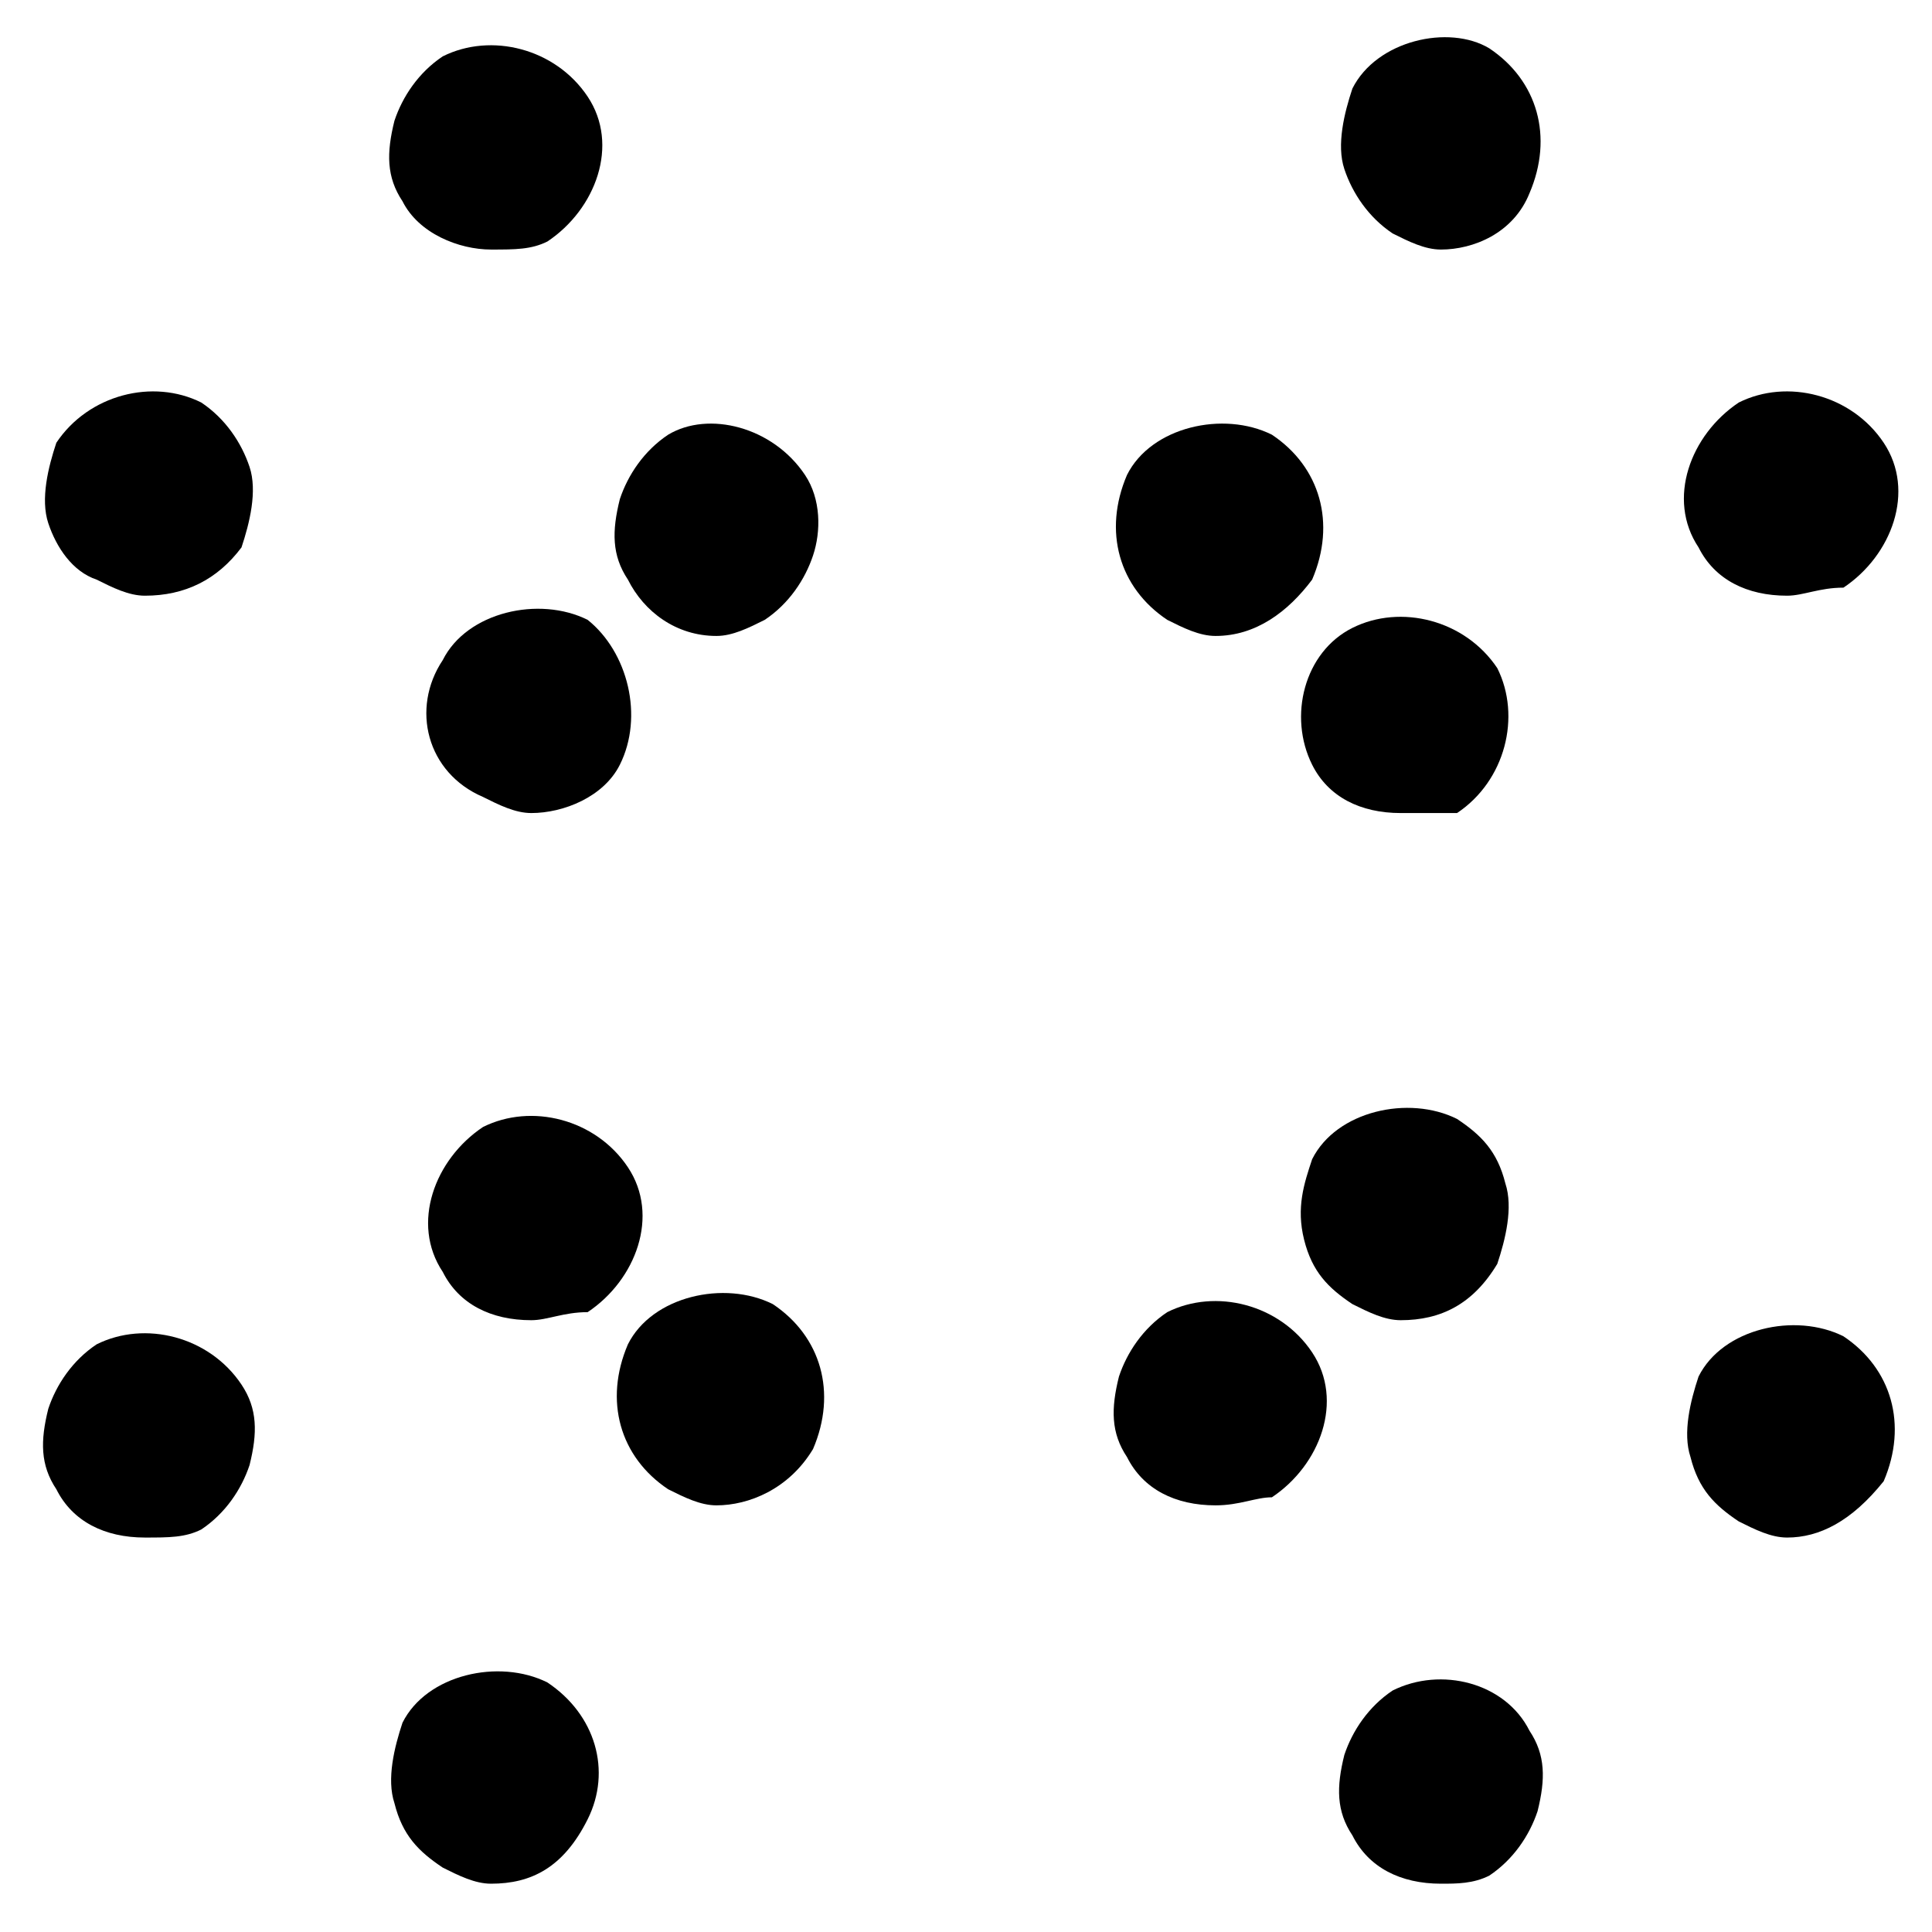
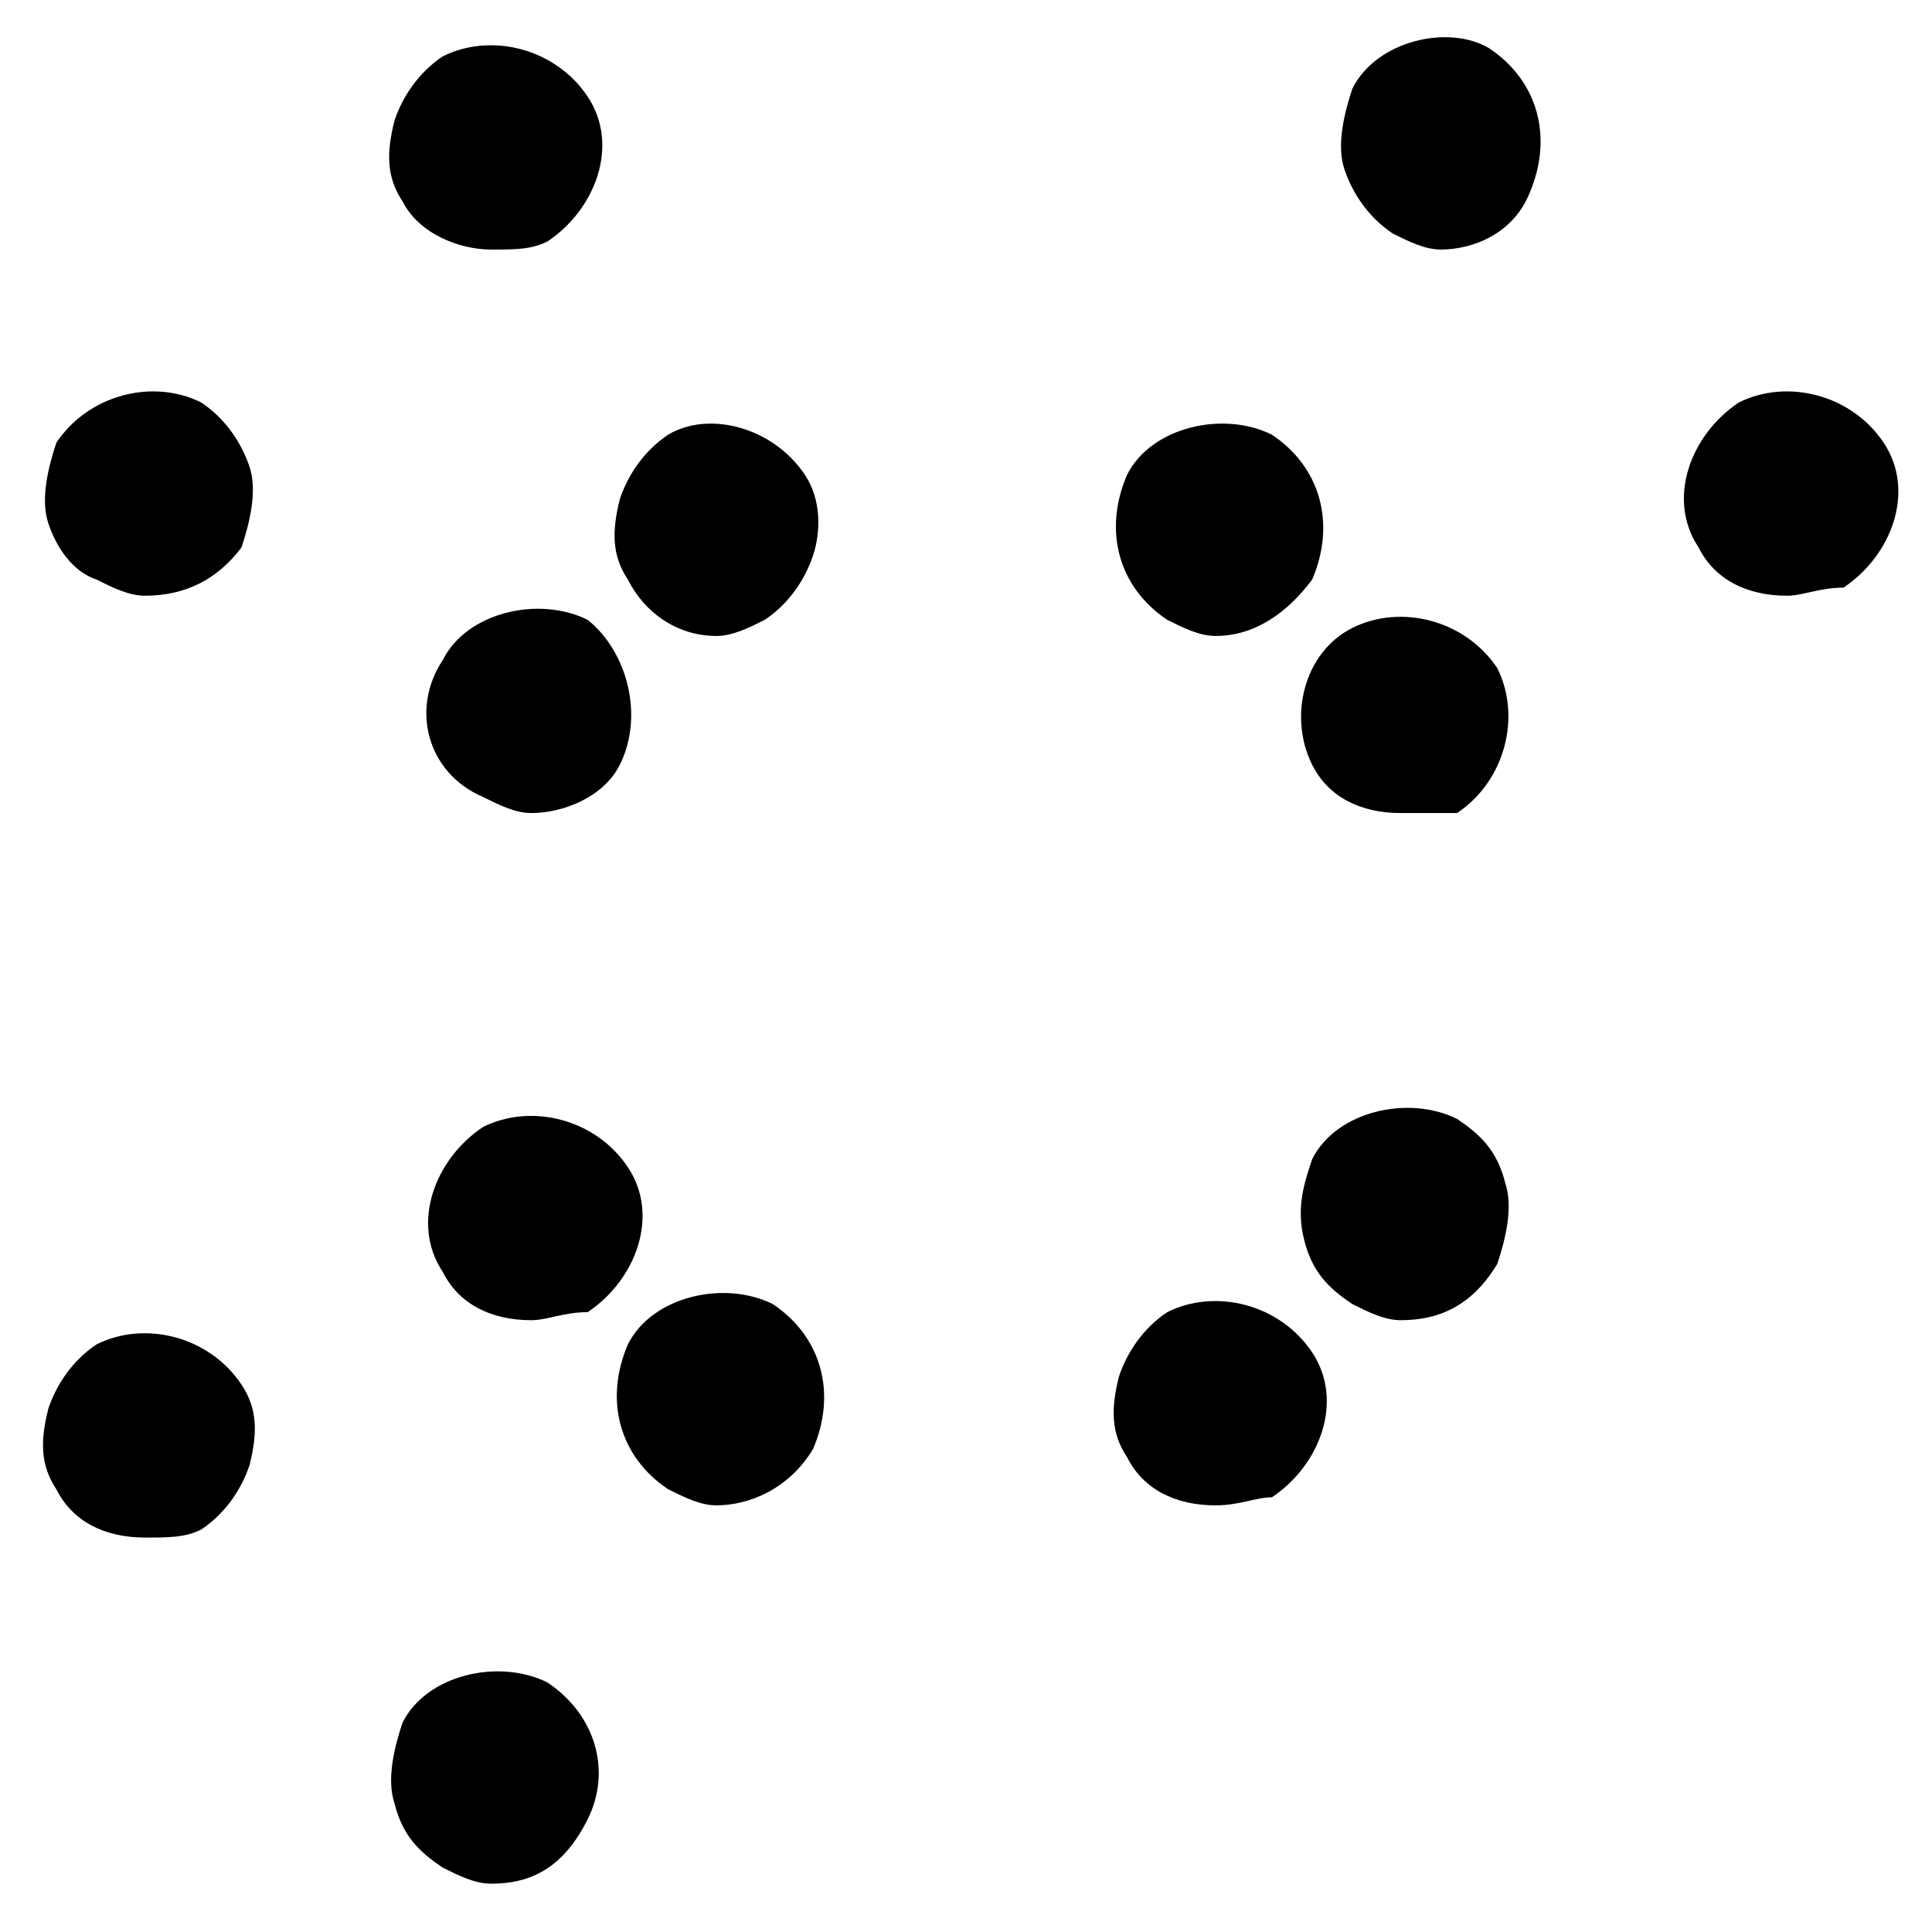
<svg xmlns="http://www.w3.org/2000/svg" enable-background="new 0 0 24 24" height="24px" id="Layer_1" version="1.1" viewBox="0 0 24 24" width="24px" xml:space="preserve">
  <g>
    <g>
      <g>
        <g>
          <path d="M1.8,7.4c-0.2,0-0.4-0.1-0.6-0.2C0.9,7.1,0.7,6.8,0.6,6.5c-0.1-0.3,0-0.7,0.1-1C1.1,4.9,1.9,4.7,2.5,5      C2.8,5.2,3,5.5,3.1,5.8s0,0.7-0.1,1C2.7,7.2,2.3,7.4,1.8,7.4z" />
        </g>
        <g>
          <path d="M6.6,10.1c-0.2,0-0.4-0.1-0.6-0.2C5.3,9.6,5.1,8.8,5.5,8.2c0.3-0.6,1.2-0.8,1.8-0.5C7.8,8.1,8,8.9,7.7,9.5      C7.5,9.9,7,10.1,6.6,10.1z" />
        </g>
      </g>
      <g>
        <g>
          <path d="M17.4,16.4c-0.2,0-0.4-0.1-0.6-0.2c-0.3-0.2-0.5-0.4-0.6-0.8s0-0.7,0.1-1c0.3-0.6,1.2-0.8,1.8-0.5      c0.3,0.2,0.5,0.4,0.6,0.8c0.1,0.3,0,0.7-0.1,1C18.3,16.2,17.9,16.4,17.4,16.4z" />
        </g>
        <g>
-           <path d="M22.2,19.1c-0.2,0-0.4-0.1-0.6-0.2c-0.3-0.2-0.5-0.4-0.6-0.8c-0.1-0.3,0-0.7,0.1-1c0.3-0.6,1.2-0.8,1.8-0.5      c0.6,0.4,0.8,1.1,0.5,1.8C23,18.9,22.6,19.1,22.2,19.1z" />
-         </g>
+           </g>
      </g>
    </g>
    <g>
      <g>
        <g>
          <path d="M1.8,19.1c-0.5,0-0.9-0.2-1.1-0.6c-0.2-0.3-0.2-0.6-0.1-1c0.1-0.3,0.3-0.6,0.6-0.8c0.6-0.3,1.4-0.1,1.8,0.5      c0.2,0.3,0.2,0.6,0.1,1C3,18.5,2.8,18.8,2.5,19C2.3,19.1,2.1,19.1,1.8,19.1z" />
        </g>
        <g>
          <path d="M6.6,16.4c-0.5,0-0.9-0.2-1.1-0.6c-0.4-0.6-0.1-1.4,0.5-1.8c0.6-0.3,1.4-0.1,1.8,0.5c0.4,0.6,0.1,1.4-0.5,1.8      C7,16.3,6.8,16.4,6.6,16.4z" />
        </g>
      </g>
      <g>
        <g>
          <path d="M17.4,10.1c-0.5,0-0.9-0.2-1.1-0.6c-0.3-0.6-0.1-1.4,0.5-1.7c0.6-0.3,1.4-0.1,1.8,0.5c0.3,0.6,0.1,1.4-0.5,1.8      C17.9,10.1,17.6,10.1,17.4,10.1z" />
        </g>
        <g>
          <path d="M22.2,7.4c-0.5,0-0.9-0.2-1.1-0.6c-0.4-0.6-0.1-1.4,0.5-1.8c0.6-0.3,1.4-0.1,1.8,0.5c0.4,0.6,0.1,1.4-0.5,1.8      C22.6,7.3,22.4,7.4,22.2,7.4z" />
        </g>
      </g>
    </g>
    <g>
      <g>
        <g>
          <path d="M6.1,23.4c-0.2,0-0.4-0.1-0.6-0.2c-0.3-0.2-0.5-0.4-0.6-0.8c-0.1-0.3,0-0.7,0.1-1c0.3-0.6,1.2-0.8,1.8-0.5      c0.6,0.4,0.8,1.1,0.5,1.7C7,23.2,6.6,23.4,6.1,23.4z" />
        </g>
        <g>
          <path d="M8.9,18.7c-0.2,0-0.4-0.1-0.6-0.2c-0.6-0.4-0.8-1.1-0.5-1.8c0.3-0.6,1.2-0.8,1.8-0.5c0.6,0.4,0.8,1.1,0.5,1.8      C9.8,18.5,9.3,18.7,8.9,18.7z" />
        </g>
      </g>
      <g>
        <g>
          <path d="M15.1,7.9c-0.2,0-0.4-0.1-0.6-0.2c-0.6-0.4-0.8-1.1-0.5-1.8c0.3-0.6,1.2-0.8,1.8-0.5c0.6,0.4,0.8,1.1,0.5,1.8      C16,7.6,15.6,7.9,15.1,7.9z" />
        </g>
        <g>
          <path d="M17.9,3.1c-0.2,0-0.4-0.1-0.6-0.2c-0.3-0.2-0.5-0.5-0.6-0.8c-0.1-0.3,0-0.7,0.1-1c0.3-0.6,1.2-0.8,1.7-0.5      c0.6,0.4,0.8,1.1,0.5,1.8C18.8,2.9,18.3,3.1,17.9,3.1z" />
        </g>
      </g>
    </g>
    <g>
      <g>
        <g>
-           <path d="M17.9,23.4c-0.5,0-0.9-0.2-1.1-0.6c-0.2-0.3-0.2-0.6-0.1-1c0.1-0.3,0.3-0.6,0.6-0.8c0.6-0.3,1.4-0.1,1.7,0.5      c0.2,0.3,0.2,0.6,0.1,1c-0.1,0.3-0.3,0.6-0.6,0.8C18.3,23.4,18.1,23.4,17.9,23.4z" />
-         </g>
+           </g>
        <g>
          <path d="M15.1,18.7c-0.5,0-0.9-0.2-1.1-0.6c-0.2-0.3-0.2-0.6-0.1-1c0.1-0.3,0.3-0.6,0.6-0.8c0.6-0.3,1.4-0.1,1.8,0.5      c0.4,0.6,0.1,1.4-0.5,1.8C15.6,18.6,15.4,18.7,15.1,18.7z" />
        </g>
      </g>
      <g>
        <g>
          <path d="M8.9,7.9C8.4,7.9,8,7.6,7.8,7.2c-0.2-0.3-0.2-0.6-0.1-1c0.1-0.3,0.3-0.6,0.6-0.8C8.8,5.1,9.6,5.3,10,5.9      c0.2,0.3,0.2,0.7,0.1,1C10,7.2,9.8,7.5,9.5,7.7C9.3,7.8,9.1,7.9,8.9,7.9z" />
        </g>
        <g>
          <path d="M6.1,3.1C5.7,3.1,5.2,2.9,5,2.5c-0.2-0.3-0.2-0.6-0.1-1C5,1.2,5.2,0.9,5.5,0.7c0.6-0.3,1.4-0.1,1.8,0.5      c0.4,0.6,0.1,1.4-0.5,1.8C6.6,3.1,6.4,3.1,6.1,3.1z" />
        </g>
      </g>
    </g>
  </g>
</svg>